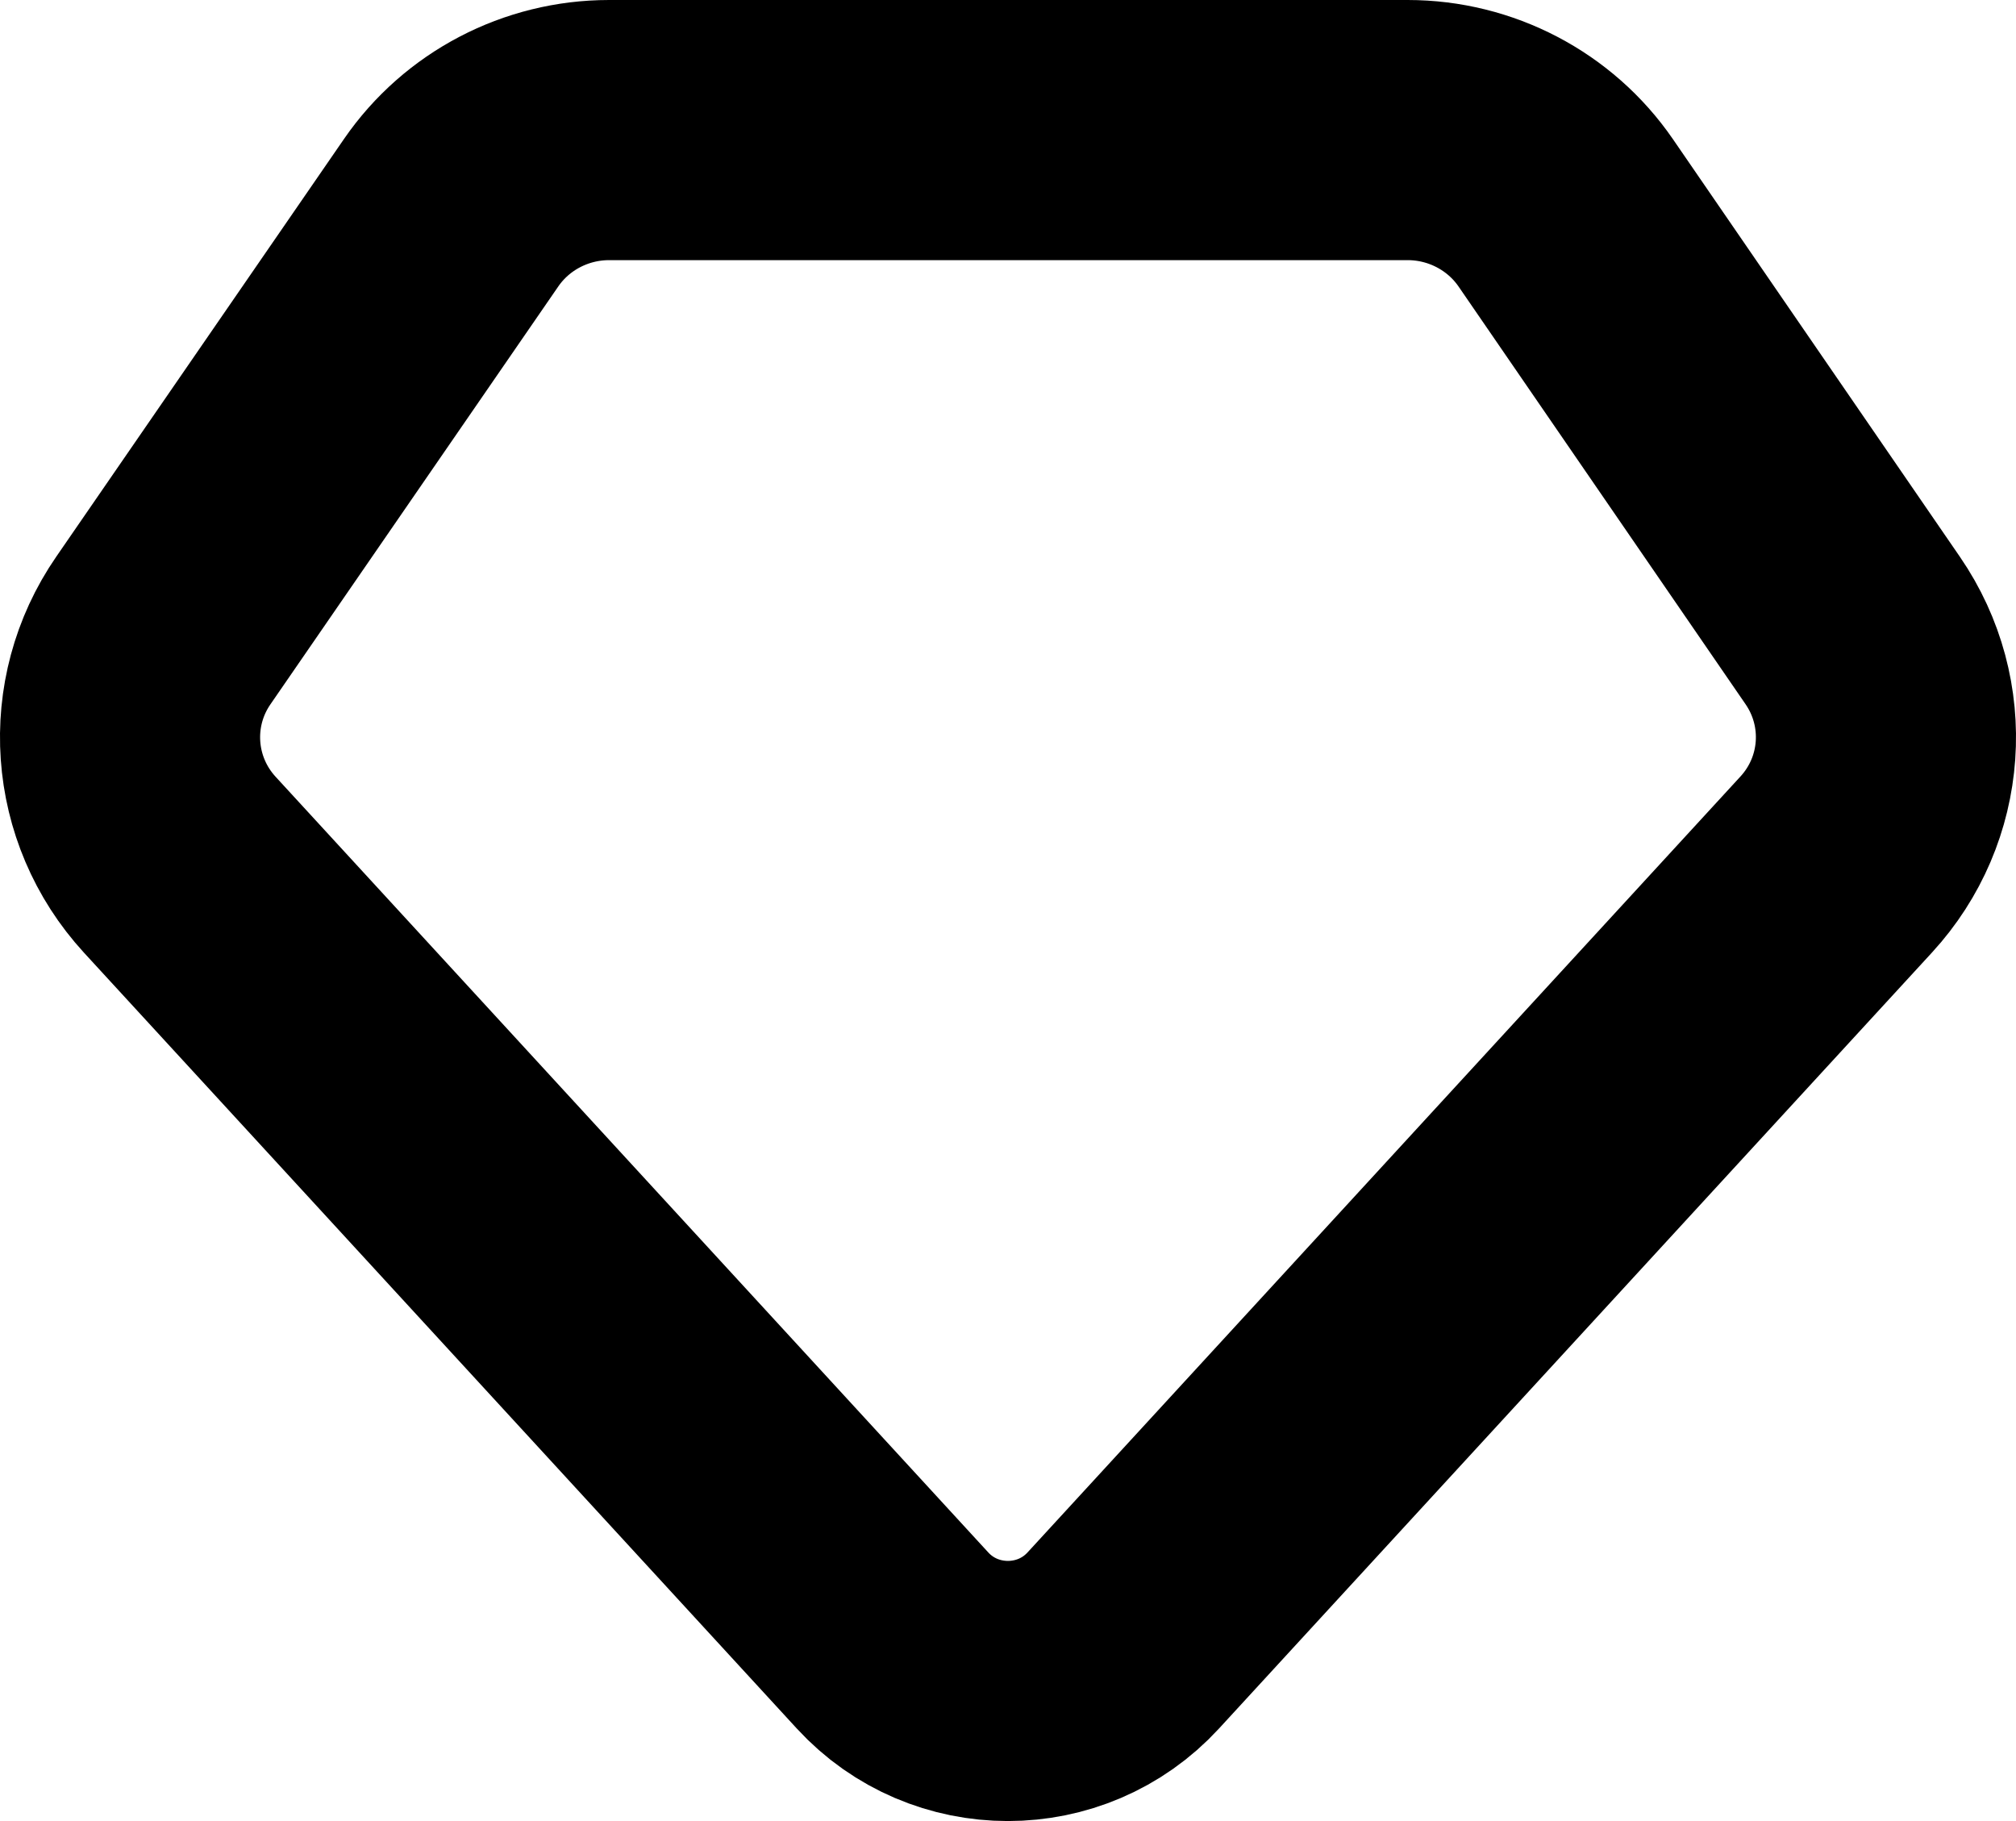
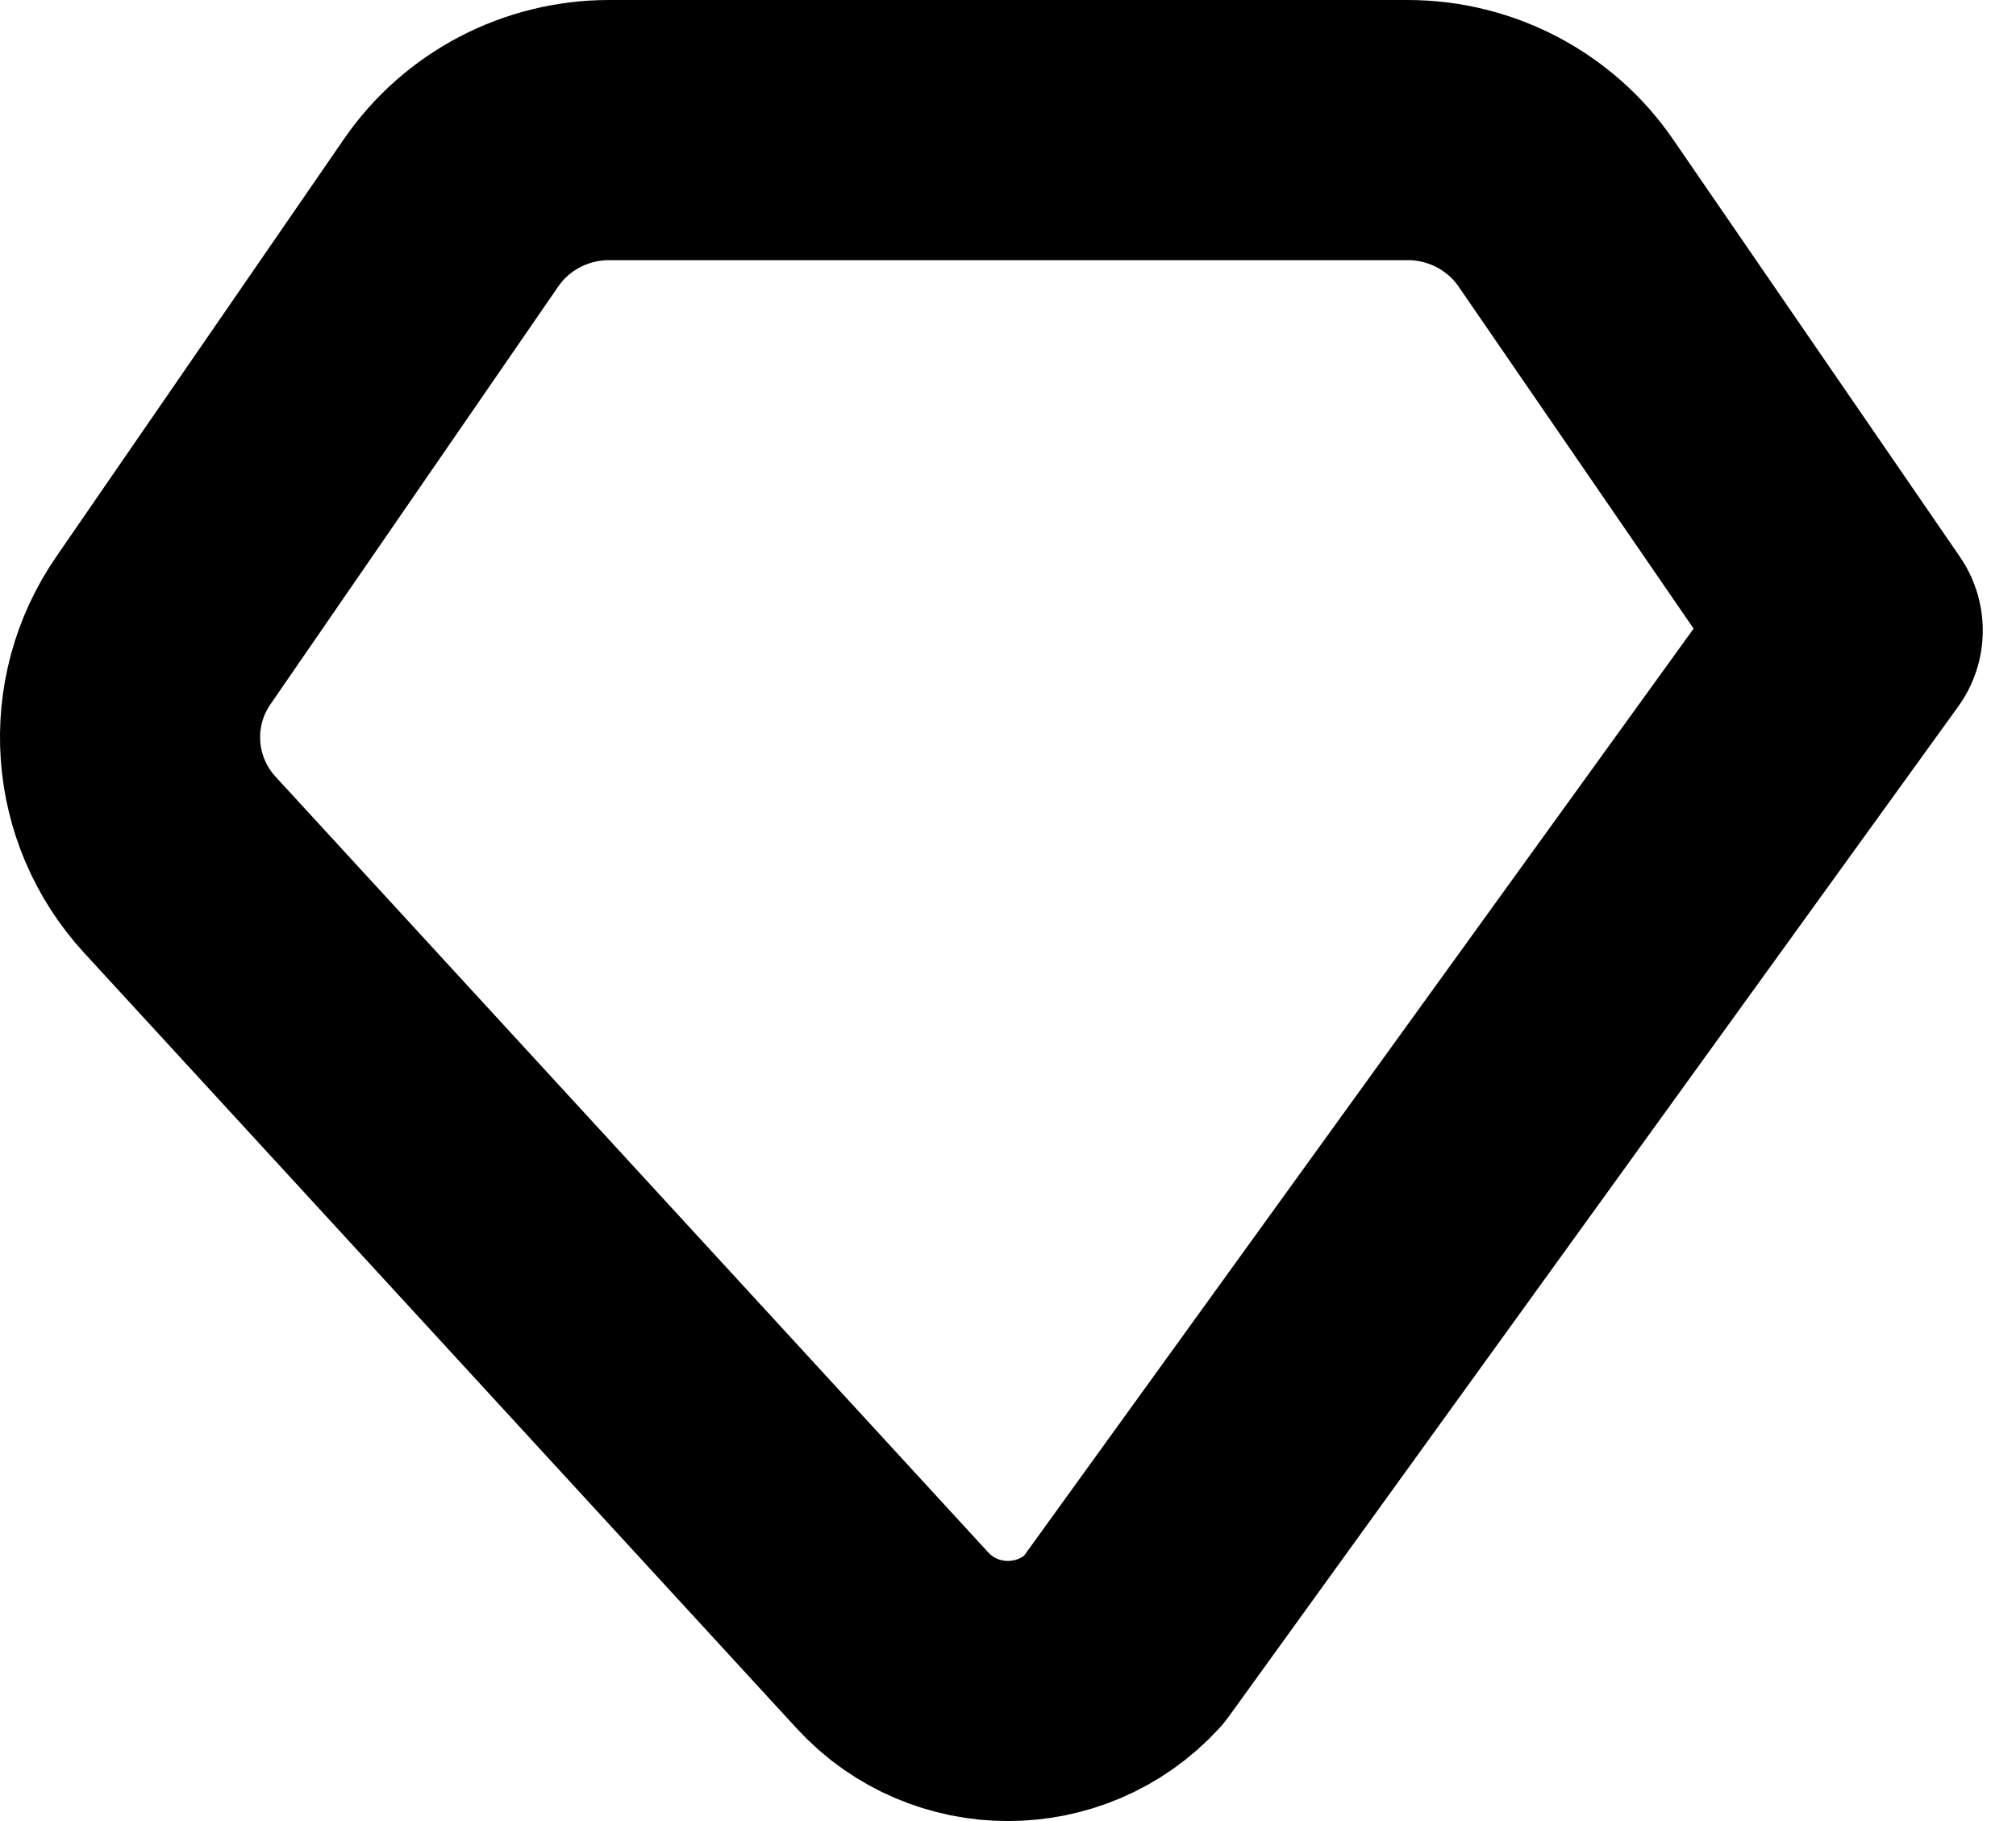
<svg xmlns="http://www.w3.org/2000/svg" width="31" height="28" viewBox="0 0 31 28" fill="none">
-   <path fill-rule="evenodd" clip-rule="evenodd" d="M13.724 25.223L2.764 13.295C1.849 12.298 1.744 10.807 2.512 9.694L6.937 3.271C7.484 2.476 8.394 2 9.366 2H21.646C22.618 2 23.529 2.477 24.076 3.272L28.489 9.694C29.256 10.809 29.151 12.298 28.234 13.294L17.273 25.223C16.322 26.259 14.675 26.259 13.724 25.223Z" stroke="black" stroke-width="4" stroke-linecap="round" stroke-linejoin="round" />
+   <path fill-rule="evenodd" clip-rule="evenodd" d="M13.724 25.223L2.764 13.295C1.849 12.298 1.744 10.807 2.512 9.694L6.937 3.271C7.484 2.476 8.394 2 9.366 2H21.646C22.618 2 23.529 2.477 24.076 3.272L28.489 9.694L17.273 25.223C16.322 26.259 14.675 26.259 13.724 25.223Z" stroke="black" stroke-width="4" stroke-linecap="round" stroke-linejoin="round" />
</svg>